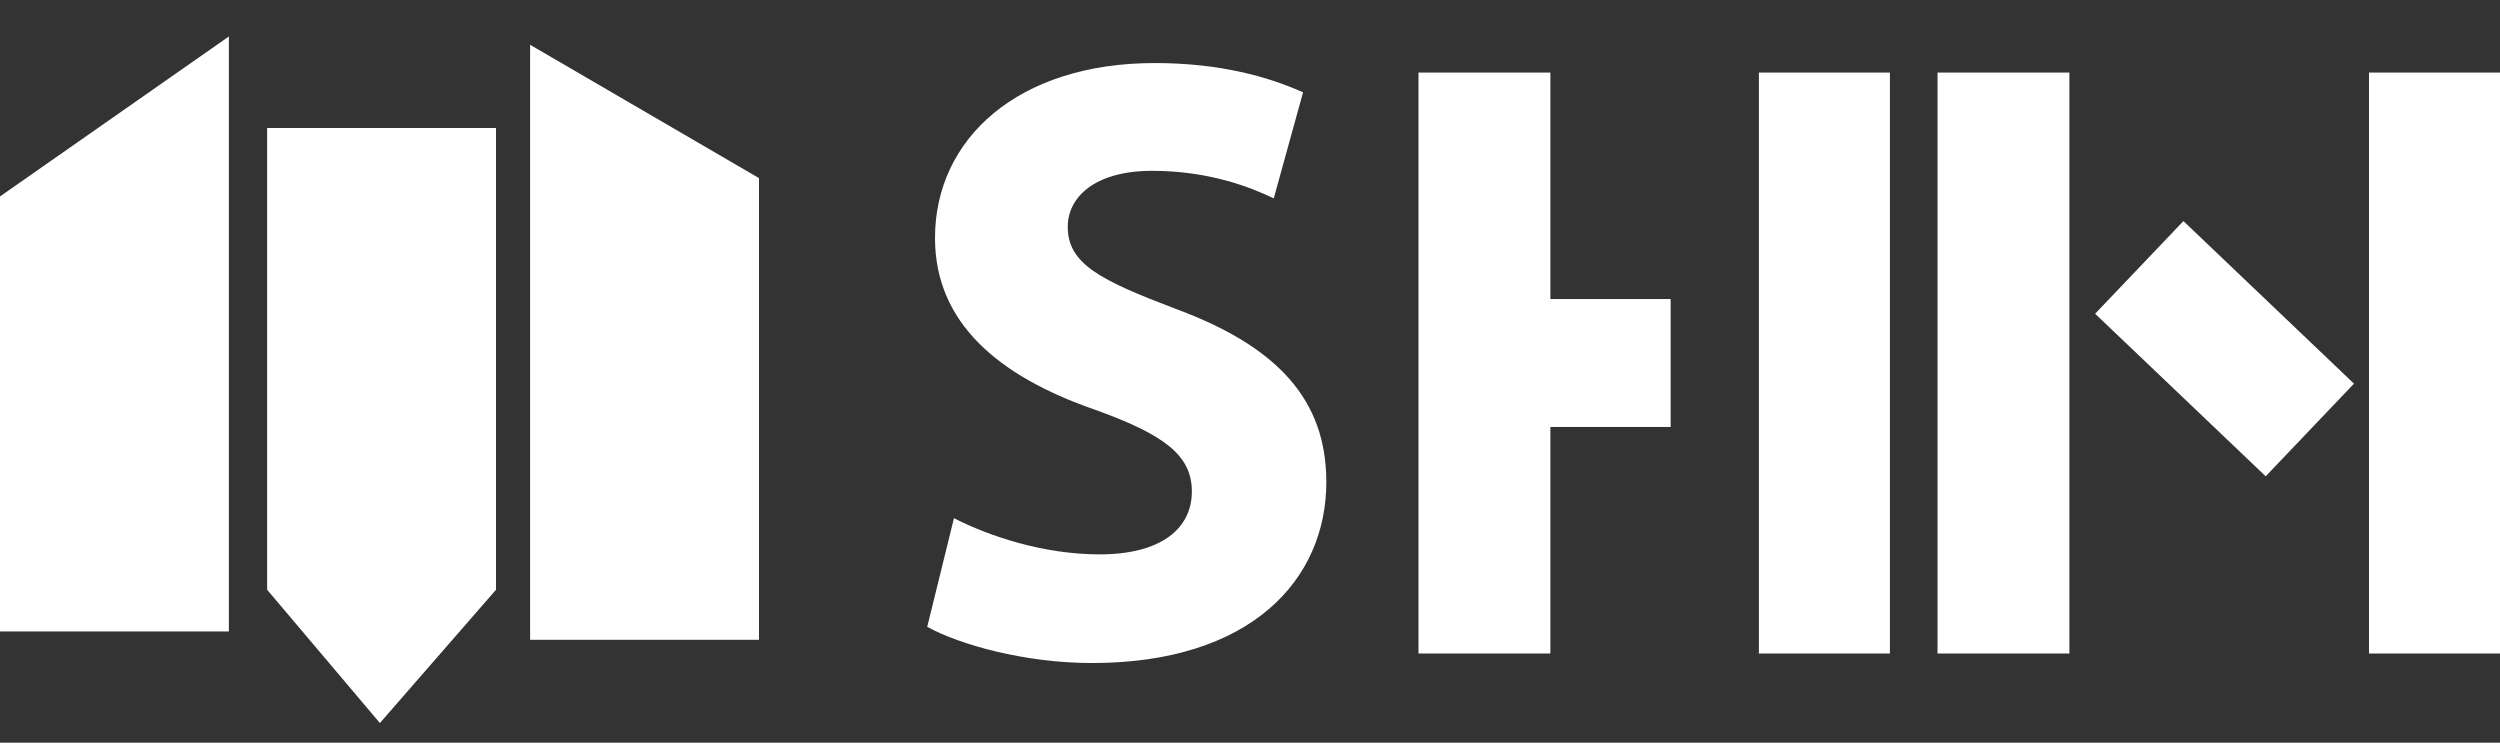
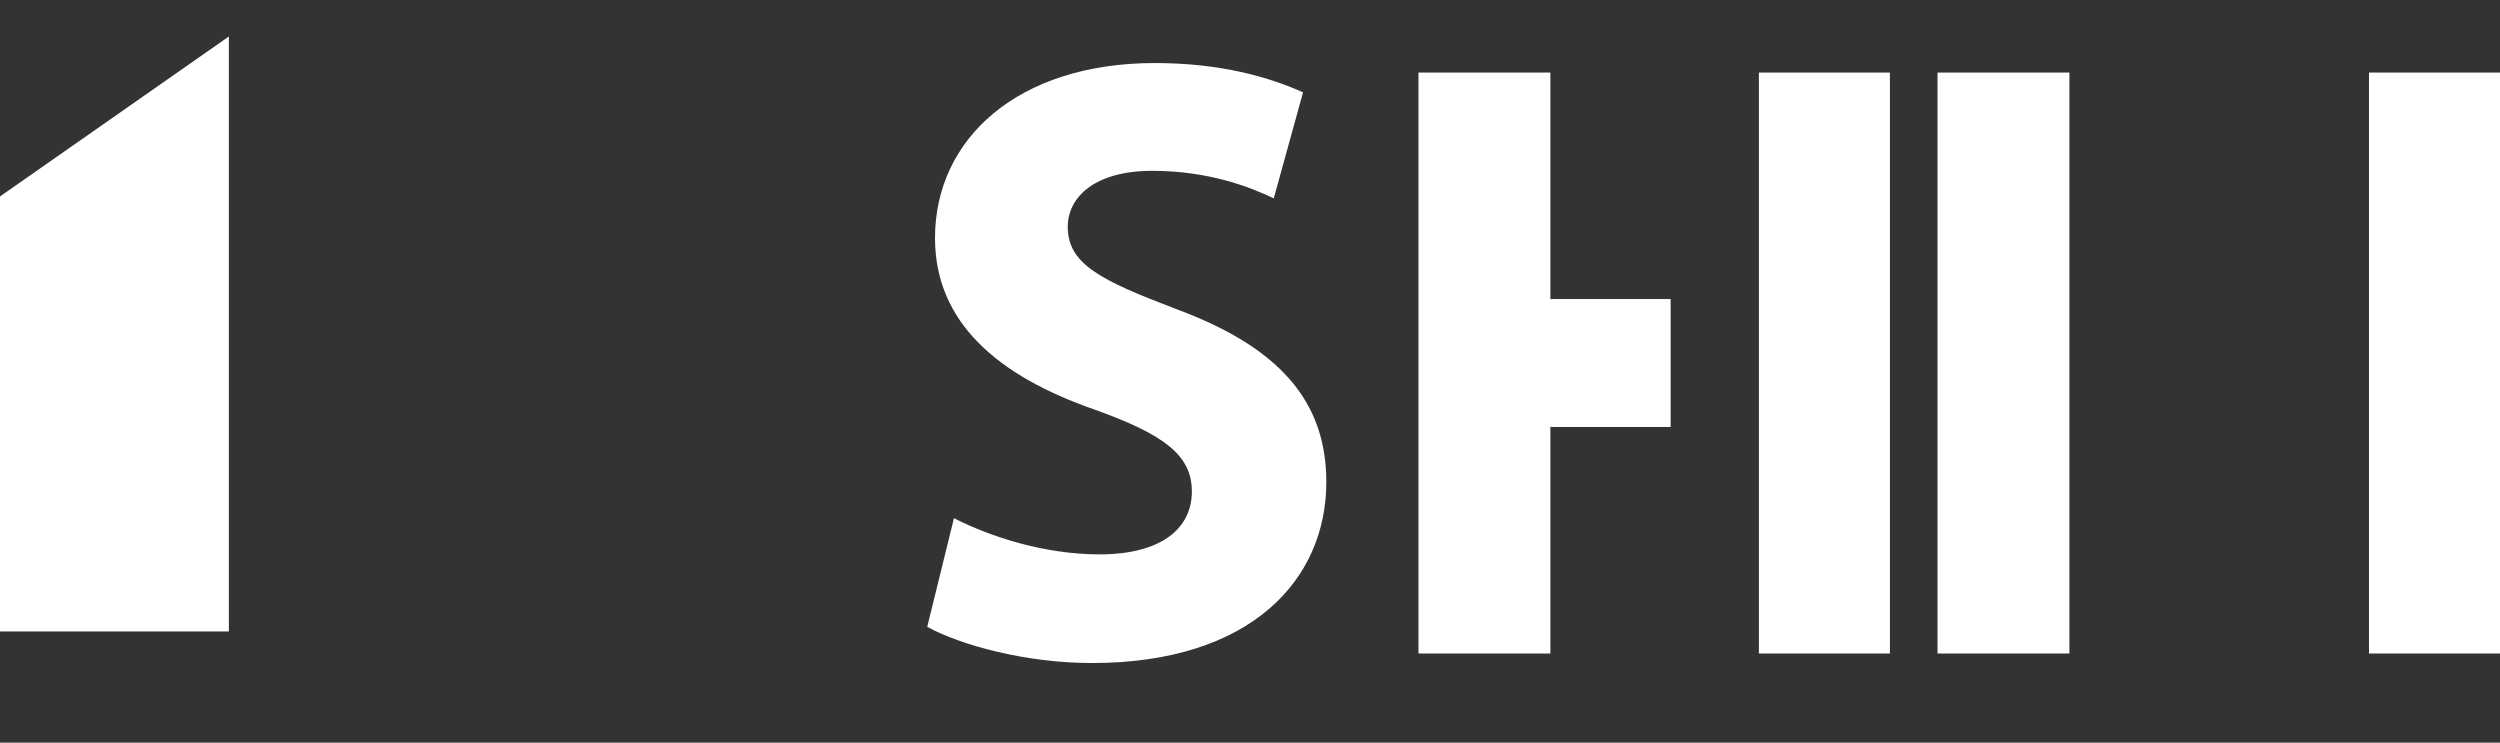
<svg xmlns="http://www.w3.org/2000/svg" version="1.1" id="레이어_1" x="0px" y="0px" width="137.951px" height="40.982px" viewBox="0 0 137.951 40.982" enable-background="new 0 0 137.951 40.982" xml:space="preserve">
  <rect x="0" y="0" width="137.951" height="40.982" fill="#333333" stroke="none" />
  <g>
    <g>
      <polygon fill="#FFFFFF" points="12.629,34.845 0,34.845 0,10.84 12.629,2.013   " />
-       <polygon fill="#FFFFFF" points="27.37,32.542 20.963,39.897 14.741,32.542 14.741,7.064 27.37,7.064   " />
-       <polygon fill="#FFFFFF" points="41.881,35.304 29.252,35.304 29.252,2.472 41.881,9.828   " />
    </g>
    <g>
      <path fill="#FFFFFF" d="M52.64,28.594c1.95,0.998,4.946,1.997,8.038,1.997c3.329,0,5.089-1.379,5.089-3.472    c0-1.998-1.522-3.141-5.374-4.52c-5.327-1.854-8.799-4.804-8.799-9.465c0-5.47,4.565-9.655,12.128-9.655    c3.614,0,6.278,0.763,8.181,1.617l-1.617,5.851c-1.284-0.617-3.567-1.521-6.707-1.521c-3.139,0-4.66,1.427-4.66,3.092    c0,2.045,1.807,2.949,5.945,4.52c5.661,2.093,8.323,5.041,8.323,9.56c0,5.375-4.138,9.988-12.937,9.988    c-3.662,0-7.277-0.999-9.085-1.998L52.64,28.594z" />
      <polygon fill="#FFFFFF" points="85.55,22.649 85.55,36.061 78.272,36.061 78.272,4.004 85.55,4.004 85.55,16.323   " />
      <polygon fill="#FFFFFF" points="97.056,16.323 97.056,4.004 104.286,4.004 104.286,36.061 97.056,36.061 97.056,22.649   " />
      <polygon fill="#FFFFFF" points="114.19,22.649 114.19,36.061 106.913,36.061 106.913,4.004 114.19,4.004 114.19,16.323   " />
      <polygon fill="#FFFFFF" points="130.722,16.323 130.722,4.004 137.951,4.004 137.951,36.061 130.722,36.061 130.722,22.649   " />
      <rect x="85.459" y="16.501" fill="#FFFFFF" width="6.728" height="7.059" />
-       <rect x="116.302" y="15.693" transform="matrix(-0.724 -0.69 0.69 -0.724 198.396 117.892)" fill="#FFFFFF" width="13" height="7.061" />
    </g>
  </g>
</svg>